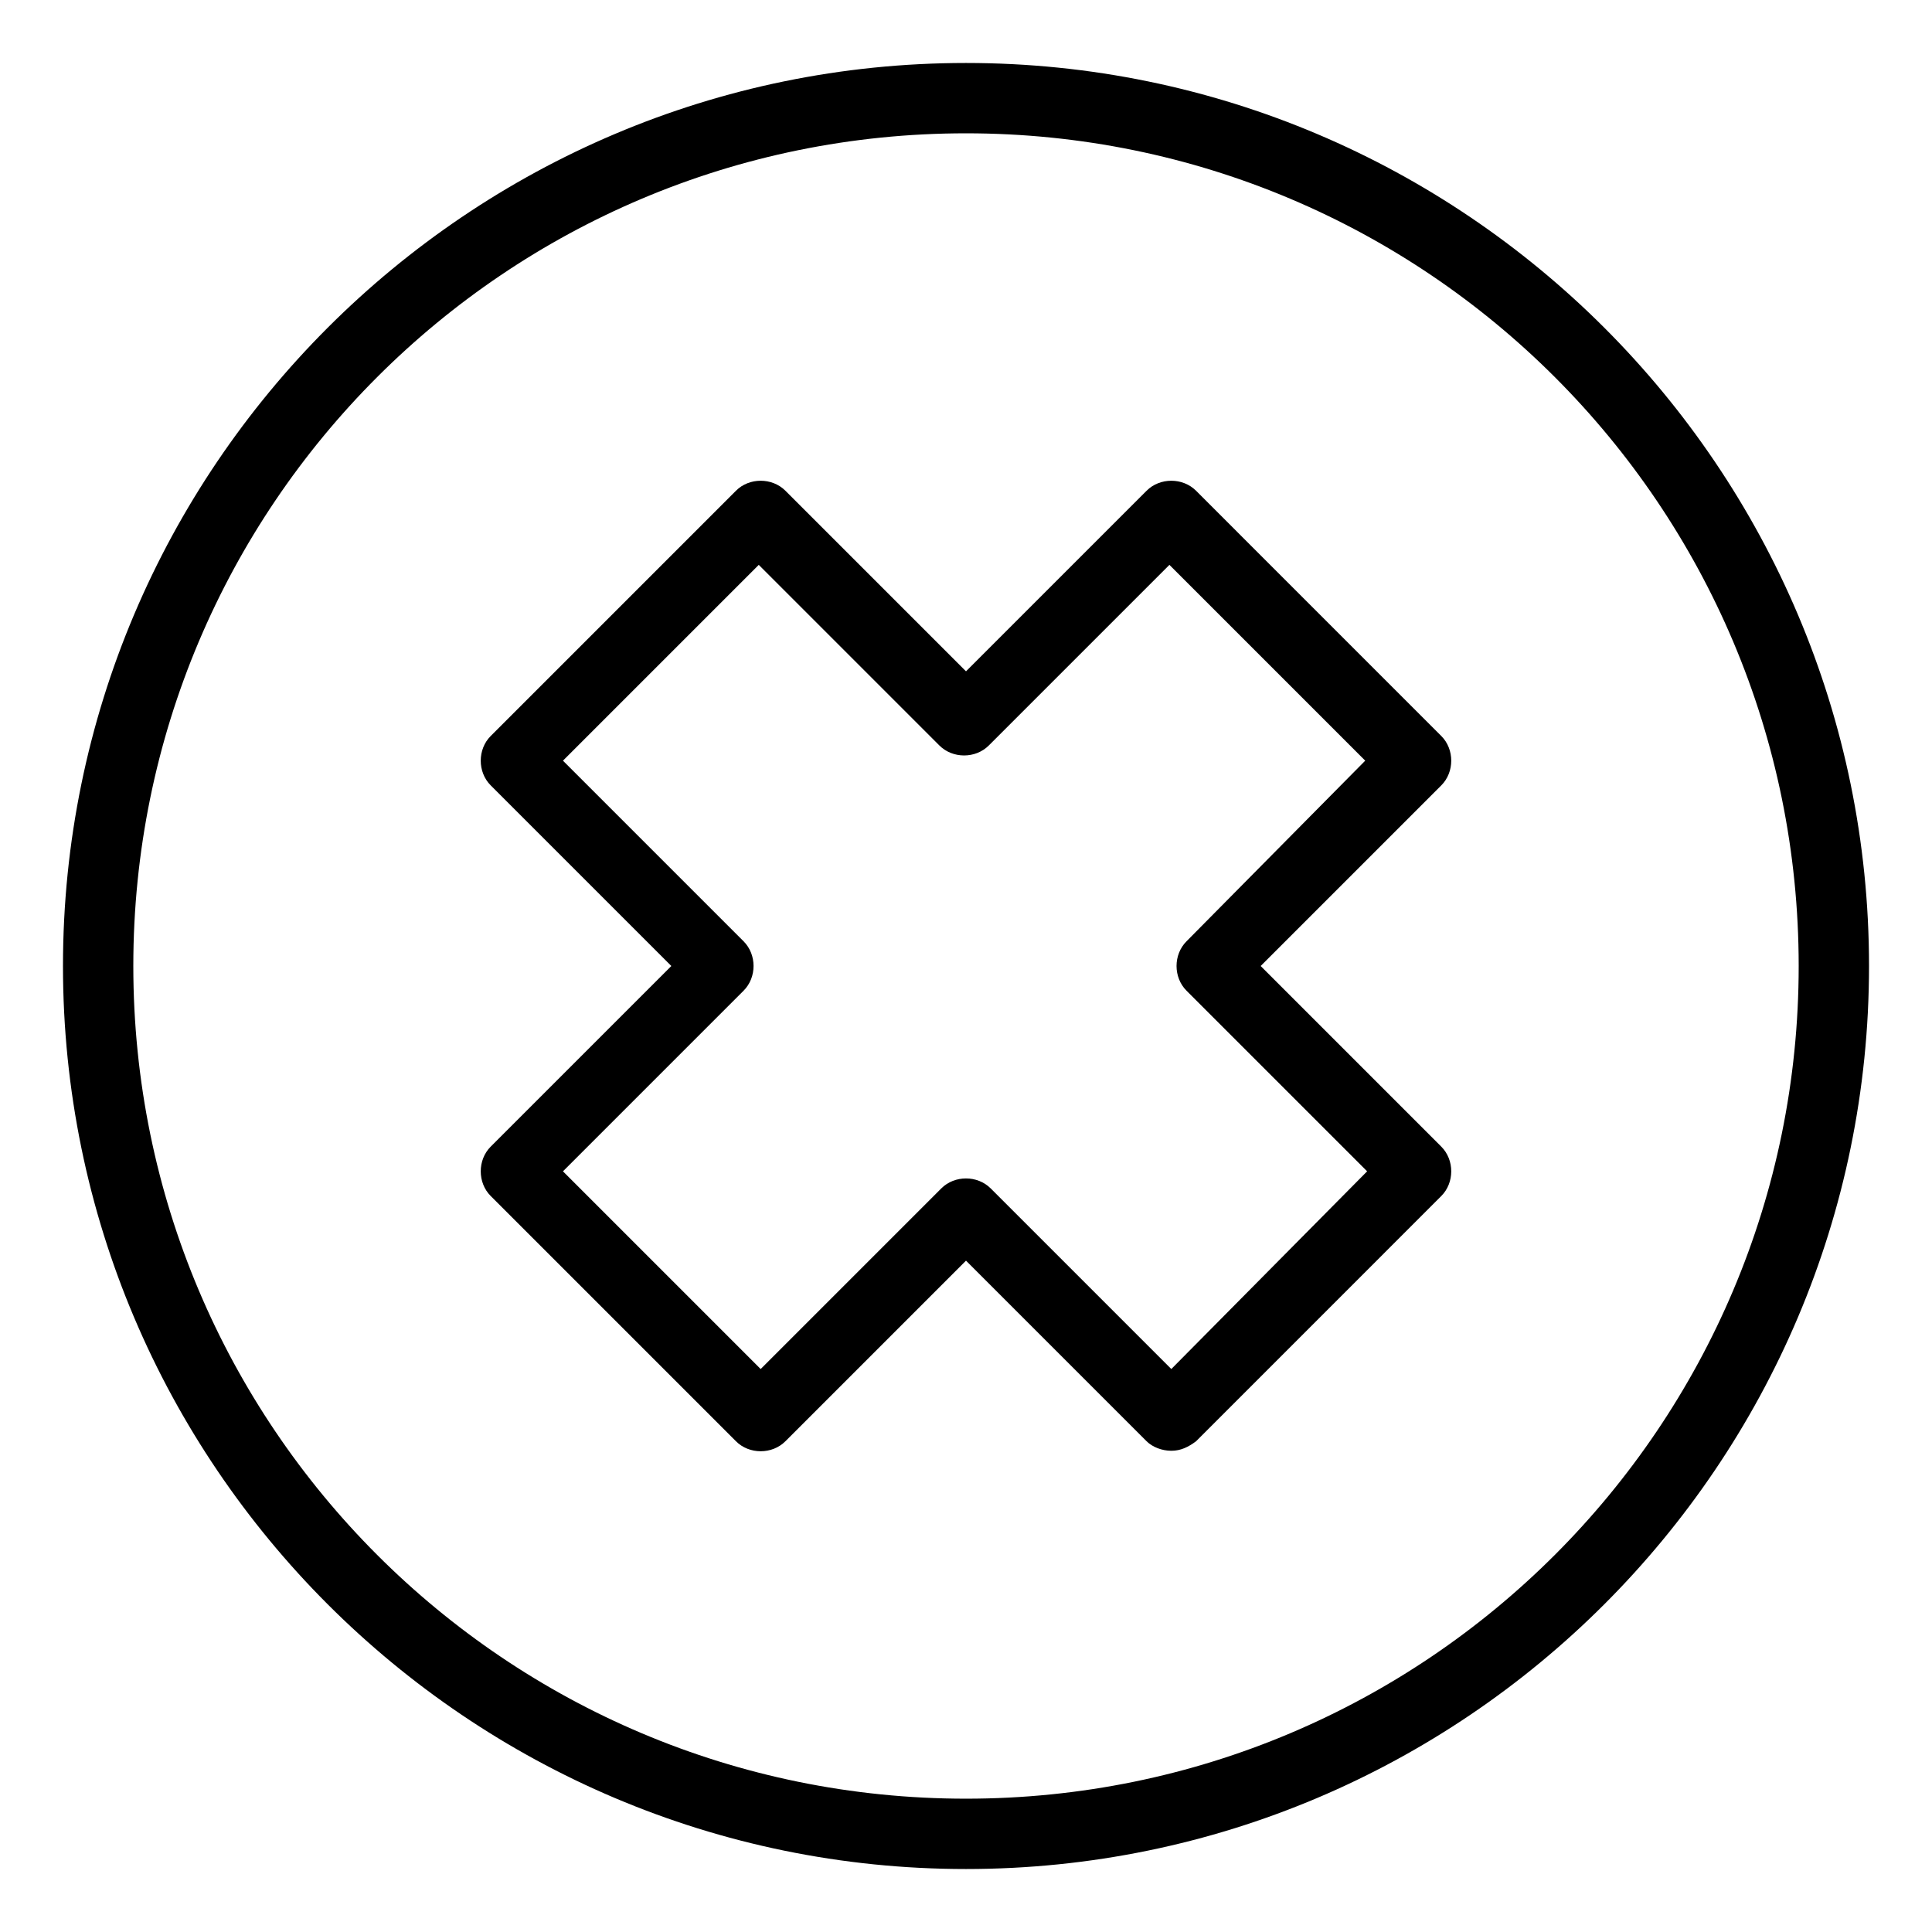
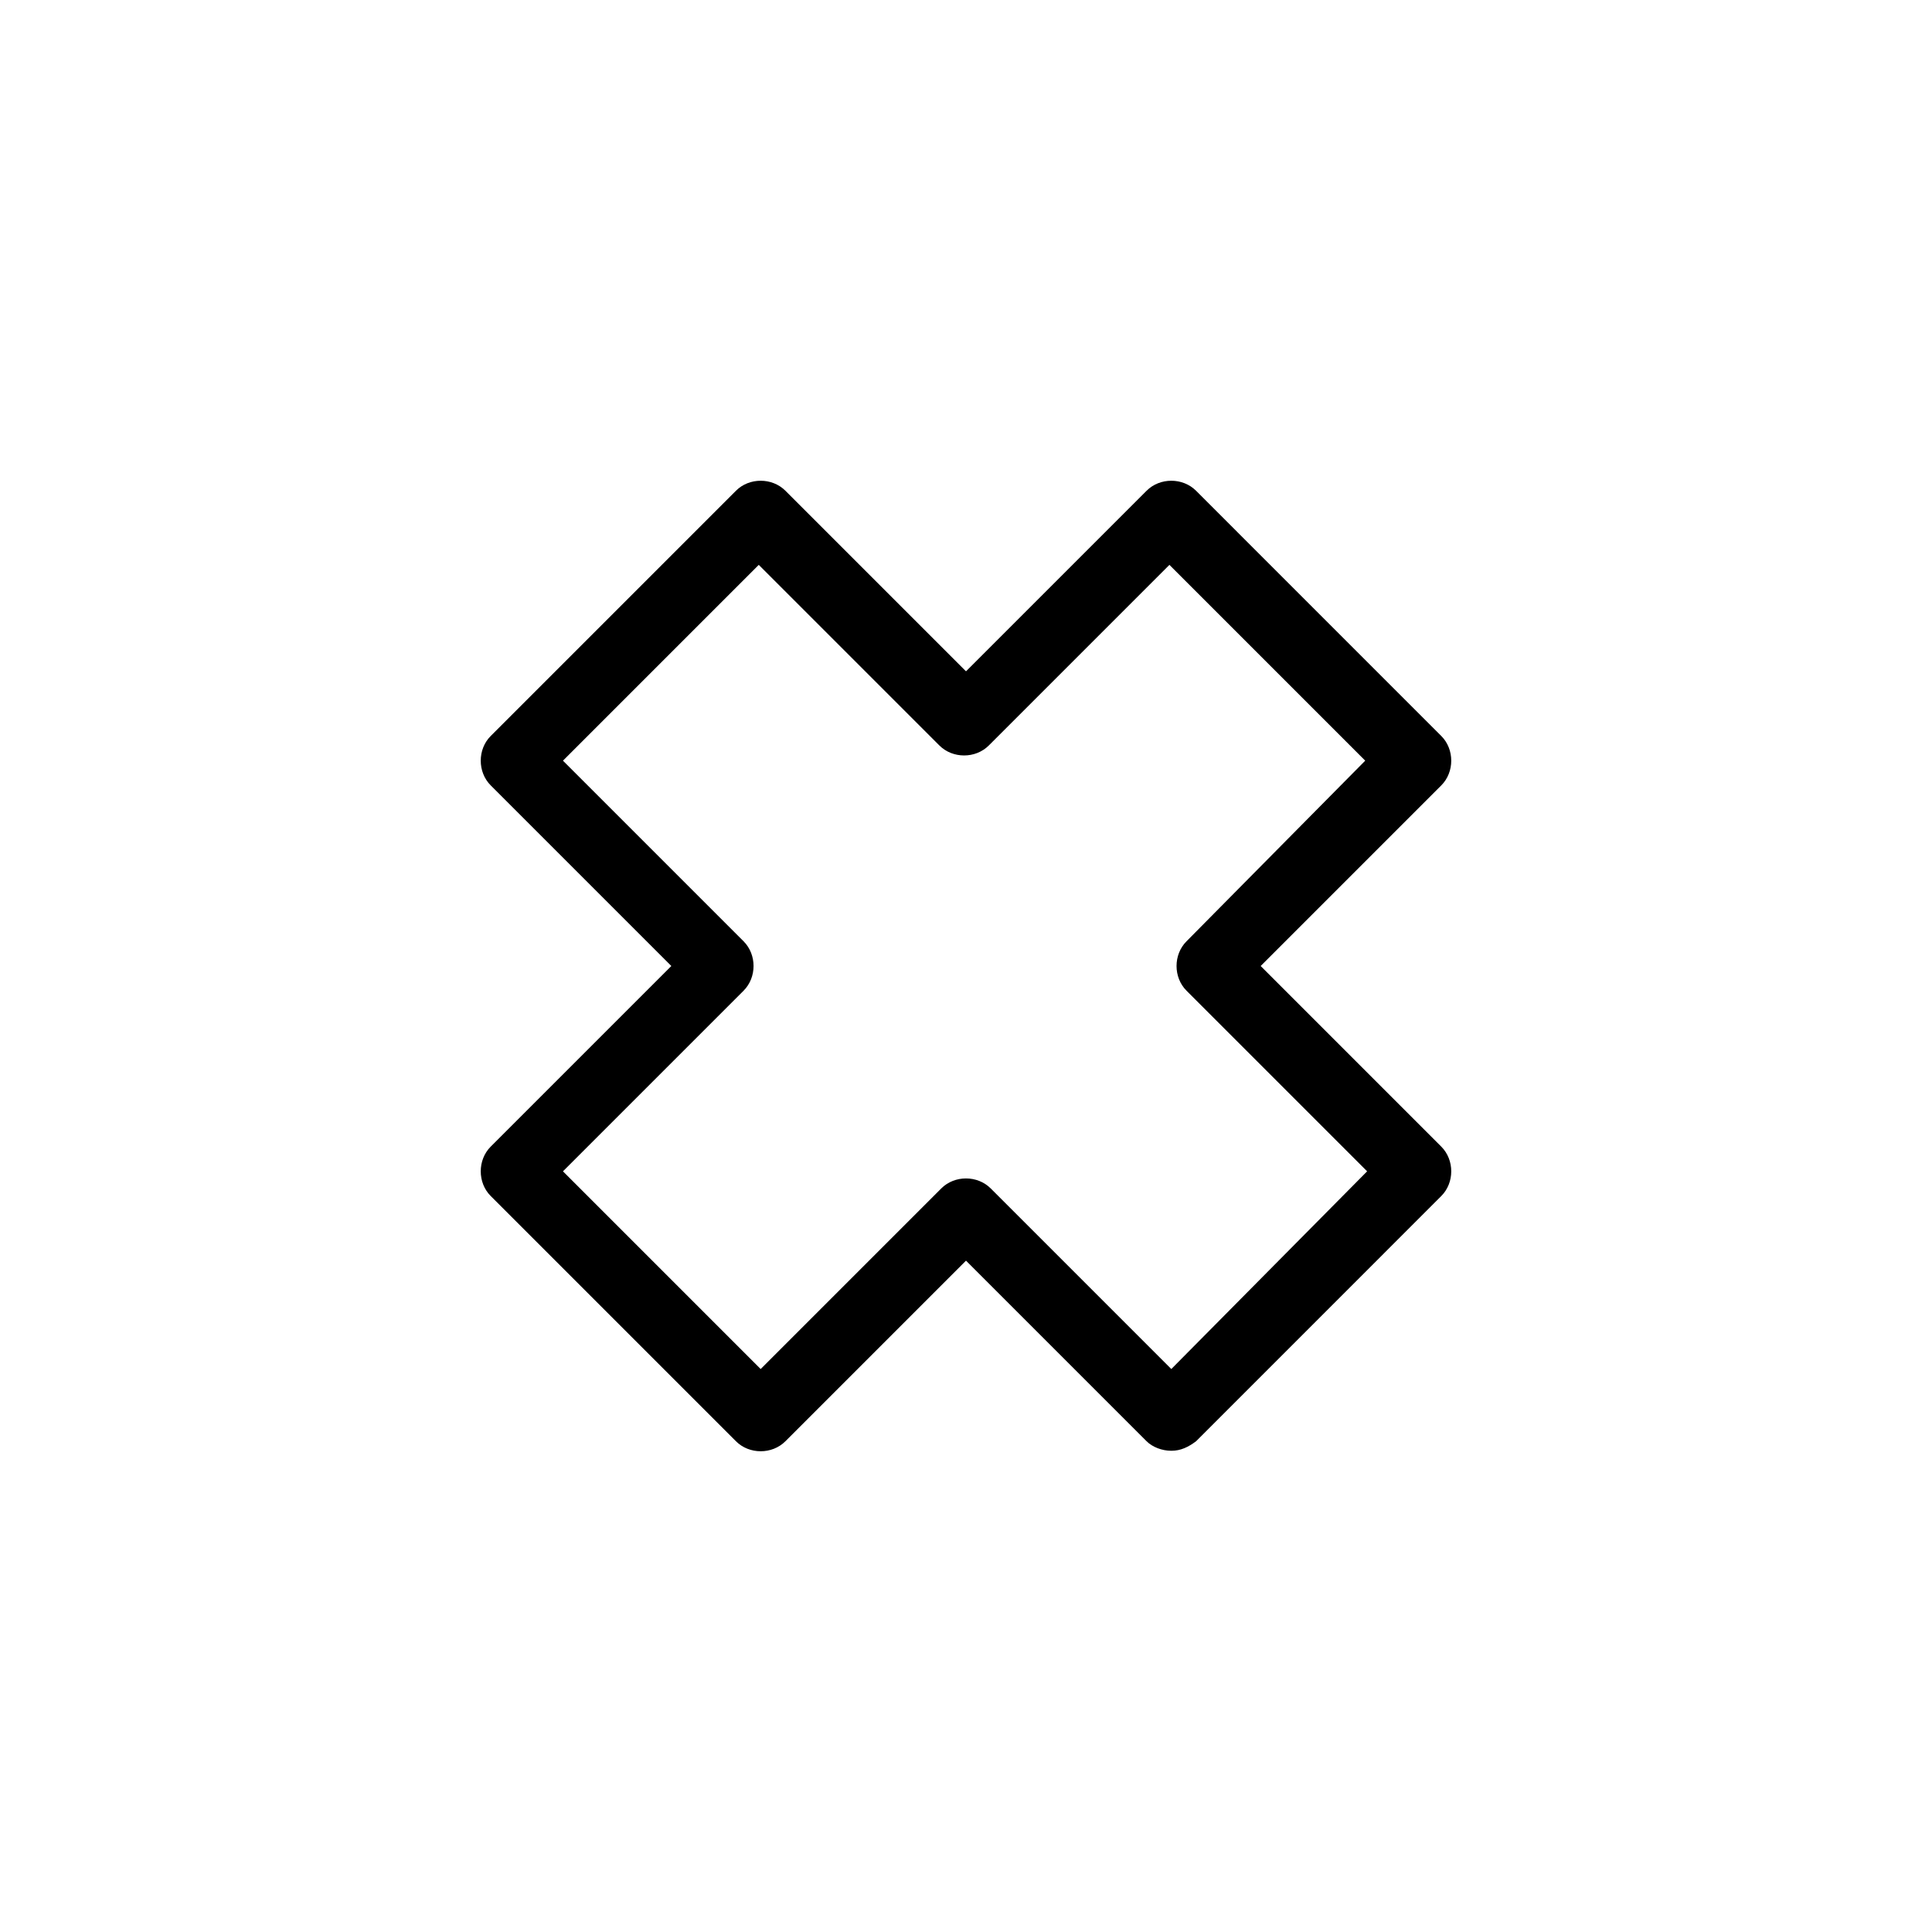
<svg xmlns="http://www.w3.org/2000/svg" fill="#000000" width="800px" height="800px" version="1.1" viewBox="144 144 512 512">
  <g>
    <path d="m525.95 339.04-64.988-64.992c-3.527-3.527-9.574-3.527-13.098 0l-47.863 47.859-47.863-47.859c-3.527-3.527-9.574-3.527-13.098 0l-64.992 64.992c-3.527 3.527-3.527 9.574 0 13.098l47.863 47.863-47.863 47.859c-3.527 3.527-3.527 9.574 0 13.098l64.992 64.992c3.527 3.527 9.574 3.527 13.098 0l47.863-47.863 47.863 47.863c1.512 1.512 4.031 2.519 6.551 2.519 2.519 0 4.535-1.008 6.551-2.519l64.984-64.988c3.527-3.527 3.527-9.574 0-13.098l-47.859-47.863 47.863-47.863c3.523-3.527 3.523-9.574-0.004-13.098zm-67.508 54.41c-3.527 3.527-3.527 9.574 0 13.098l47.863 47.863-51.895 52.395-47.863-47.863c-3.527-3.527-9.574-3.527-13.098 0l-47.863 47.863-52.395-52.395 47.863-47.863c3.527-3.527 3.527-9.574 0-13.098l-47.863-47.863 51.891-51.891 47.863 47.863c3.527 3.527 9.574 3.527 13.098 0l47.863-47.863 51.891 51.891z" />
-     <path d="m400 160.69c-132 0-239.31 107.31-239.31 239.31 0 132 107.31 239.31 239.31 239.31 132 0 239.31-107.31 239.31-239.31 0-132-107.31-239.31-239.31-239.31zm0 459.98c-121.92 0-220.67-98.746-220.67-220.67s98.75-220.67 220.67-220.67 220.67 98.75 220.67 220.67-98.746 220.67-220.67 220.67z" />
  </g>
</svg>